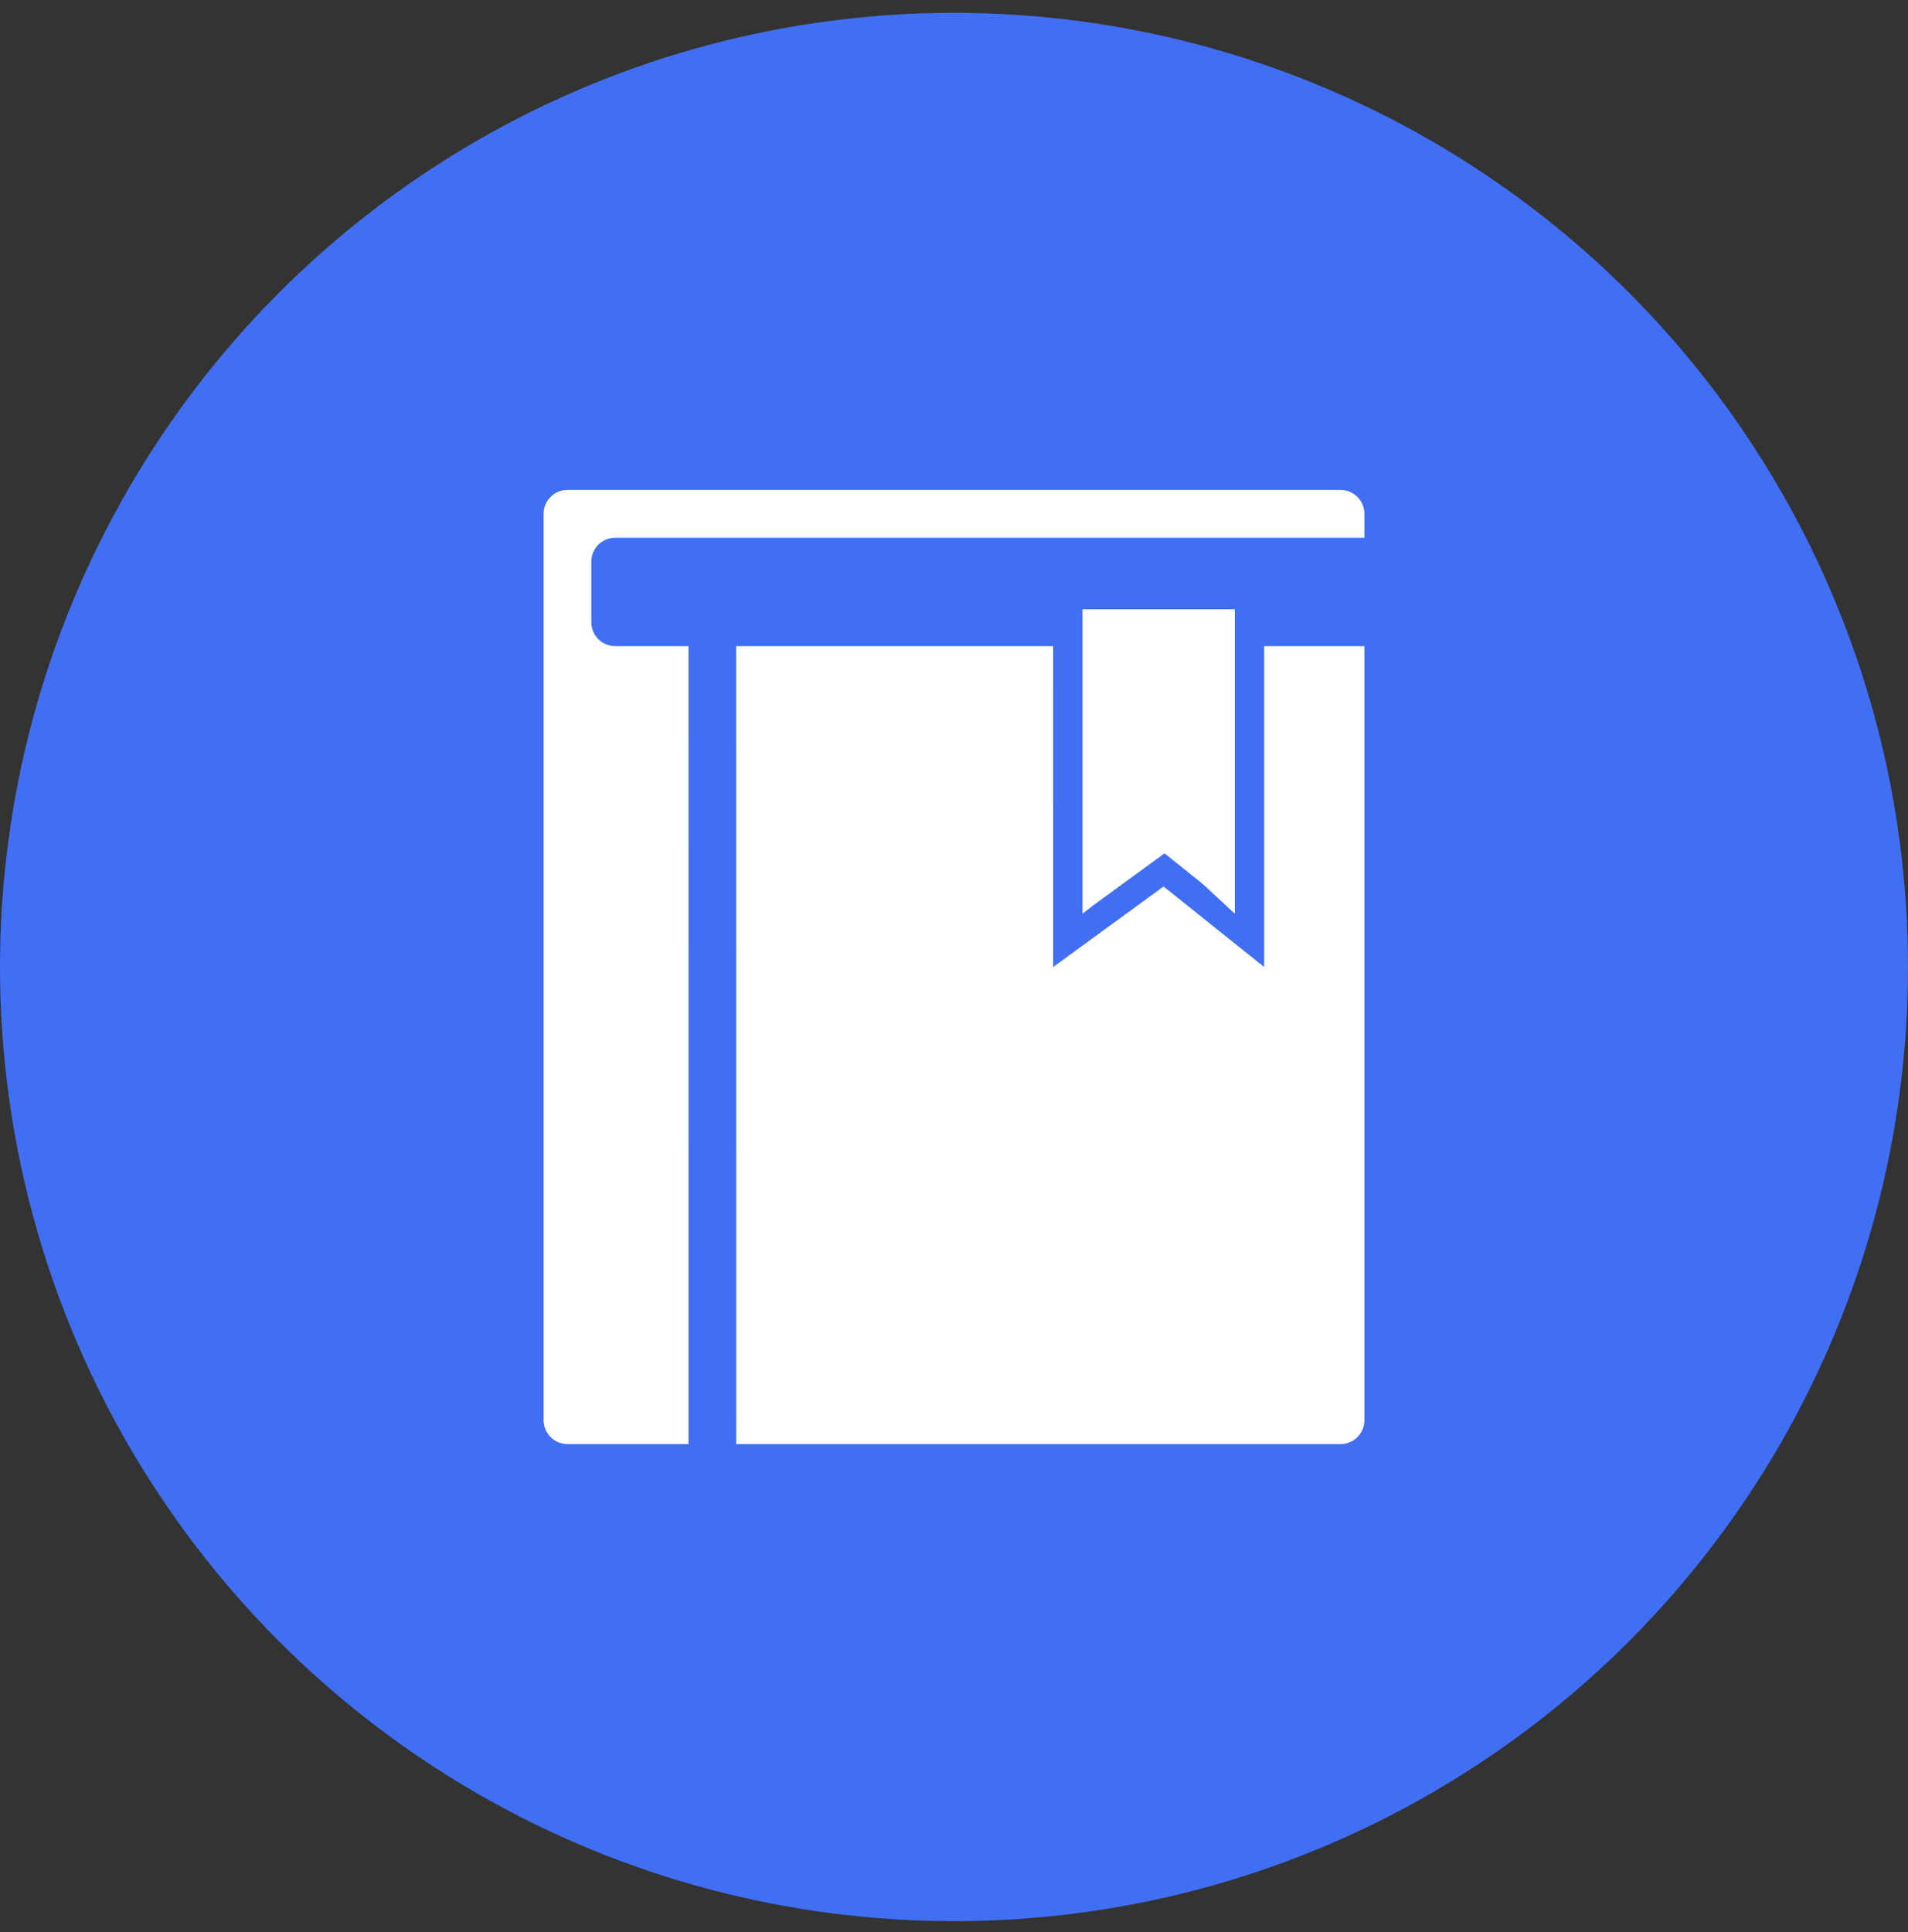
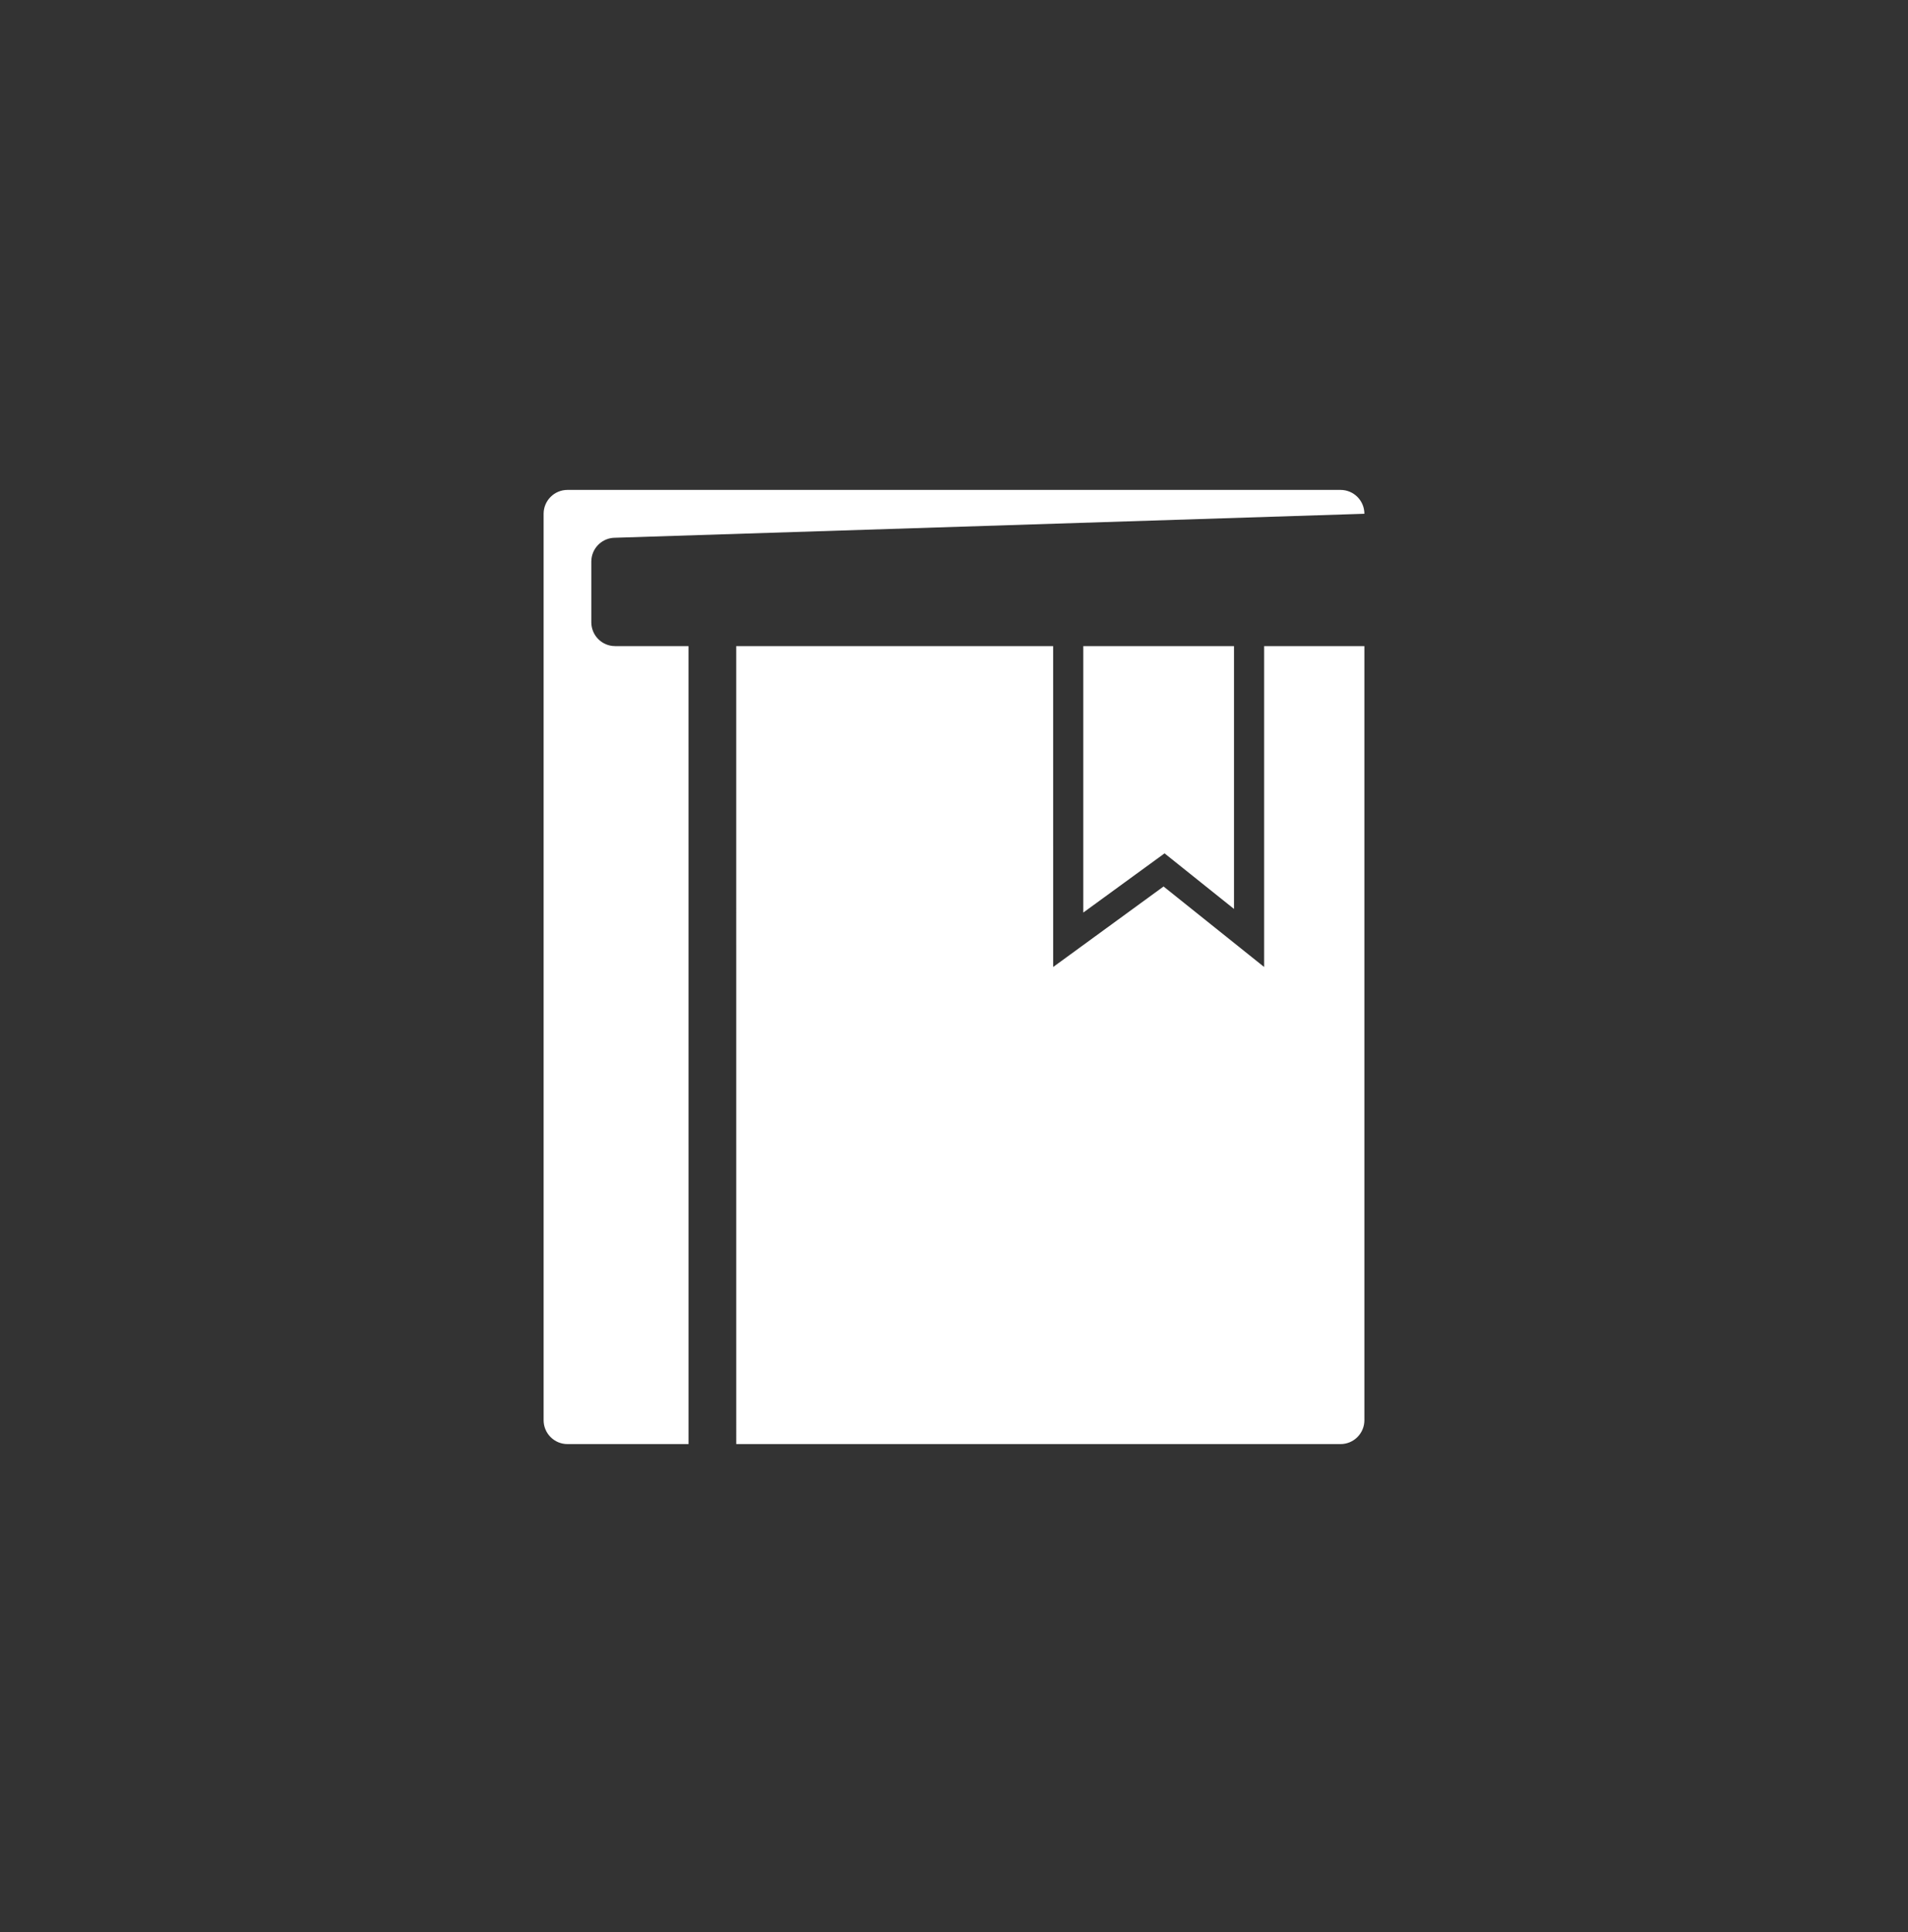
<svg xmlns="http://www.w3.org/2000/svg" width="80px" height="81px" viewBox="0 0 80 81" version="1.1">
  <rect x="0" y="0" width="80" height="81" fill="#333333" stroke="none" />
  <title>知识产权</title>
  <g id="页面-1" stroke="none" stroke-width="1" fill="none" fill-rule="evenodd">
    <g id="首页" transform="translate(-680, -1488)">
      <g id="编组-6" transform="translate(0, 1277.538)">
        <g id="知识产权" transform="translate(680, 211)">
-           <circle id="椭圆形备份" fill="#416FF4" cx="40" cy="40" r="40" />
          <g id="编组-4" transform="translate(22.793, 20)" fill="#FFFFFF">
-             <path d="M33.414,0 C33.966,-1.01453063e-16 34.414,0.448 34.414,1 L34.414,2.004 L3,2.005 C2.487,2.005 2.064,2.391 2.007,2.888 L2,3.005 L2,5.548 C2,6.061 2.386,6.484 2.883,6.541 L3,6.548 L6.076,6.548 L6.077,40 L1,40 C0.448,40 6.76353751e-17,39.552 0,39 L0,1 C-6.76353751e-17,0.448 0.448,1.01453063e-16 1,0 L33.414,0 Z M34.414,6.548 L34.414,39 C34.414,39.552 33.966,40 33.414,40 L8.077,40 L8.076,6.548 L21.364,6.548 L21.365,20 L25.994,16.625 L30.211,20 L30.211,6.548 L34.414,6.548 Z M28.947,6.548 L28.947,17.566 L26.035,15.236 L22.628,17.718 L22.628,6.548 L28.947,6.548 Z" id="形状结合" />
-             <polygon id="矩形" points="22.595 5.005 28.98 5.005 28.98 17.764 26.055 15.051 22.595 17.764" />
+             <path d="M33.414,0 C33.966,-1.01453063e-16 34.414,0.448 34.414,1 L3,2.005 C2.487,2.005 2.064,2.391 2.007,2.888 L2,3.005 L2,5.548 C2,6.061 2.386,6.484 2.883,6.541 L3,6.548 L6.076,6.548 L6.077,40 L1,40 C0.448,40 6.76353751e-17,39.552 0,39 L0,1 C-6.76353751e-17,0.448 0.448,1.01453063e-16 1,0 L33.414,0 Z M34.414,6.548 L34.414,39 C34.414,39.552 33.966,40 33.414,40 L8.077,40 L8.076,6.548 L21.364,6.548 L21.365,20 L25.994,16.625 L30.211,20 L30.211,6.548 L34.414,6.548 Z M28.947,6.548 L28.947,17.566 L26.035,15.236 L22.628,17.718 L22.628,6.548 L28.947,6.548 Z" id="形状结合" />
          </g>
        </g>
      </g>
    </g>
  </g>
</svg>